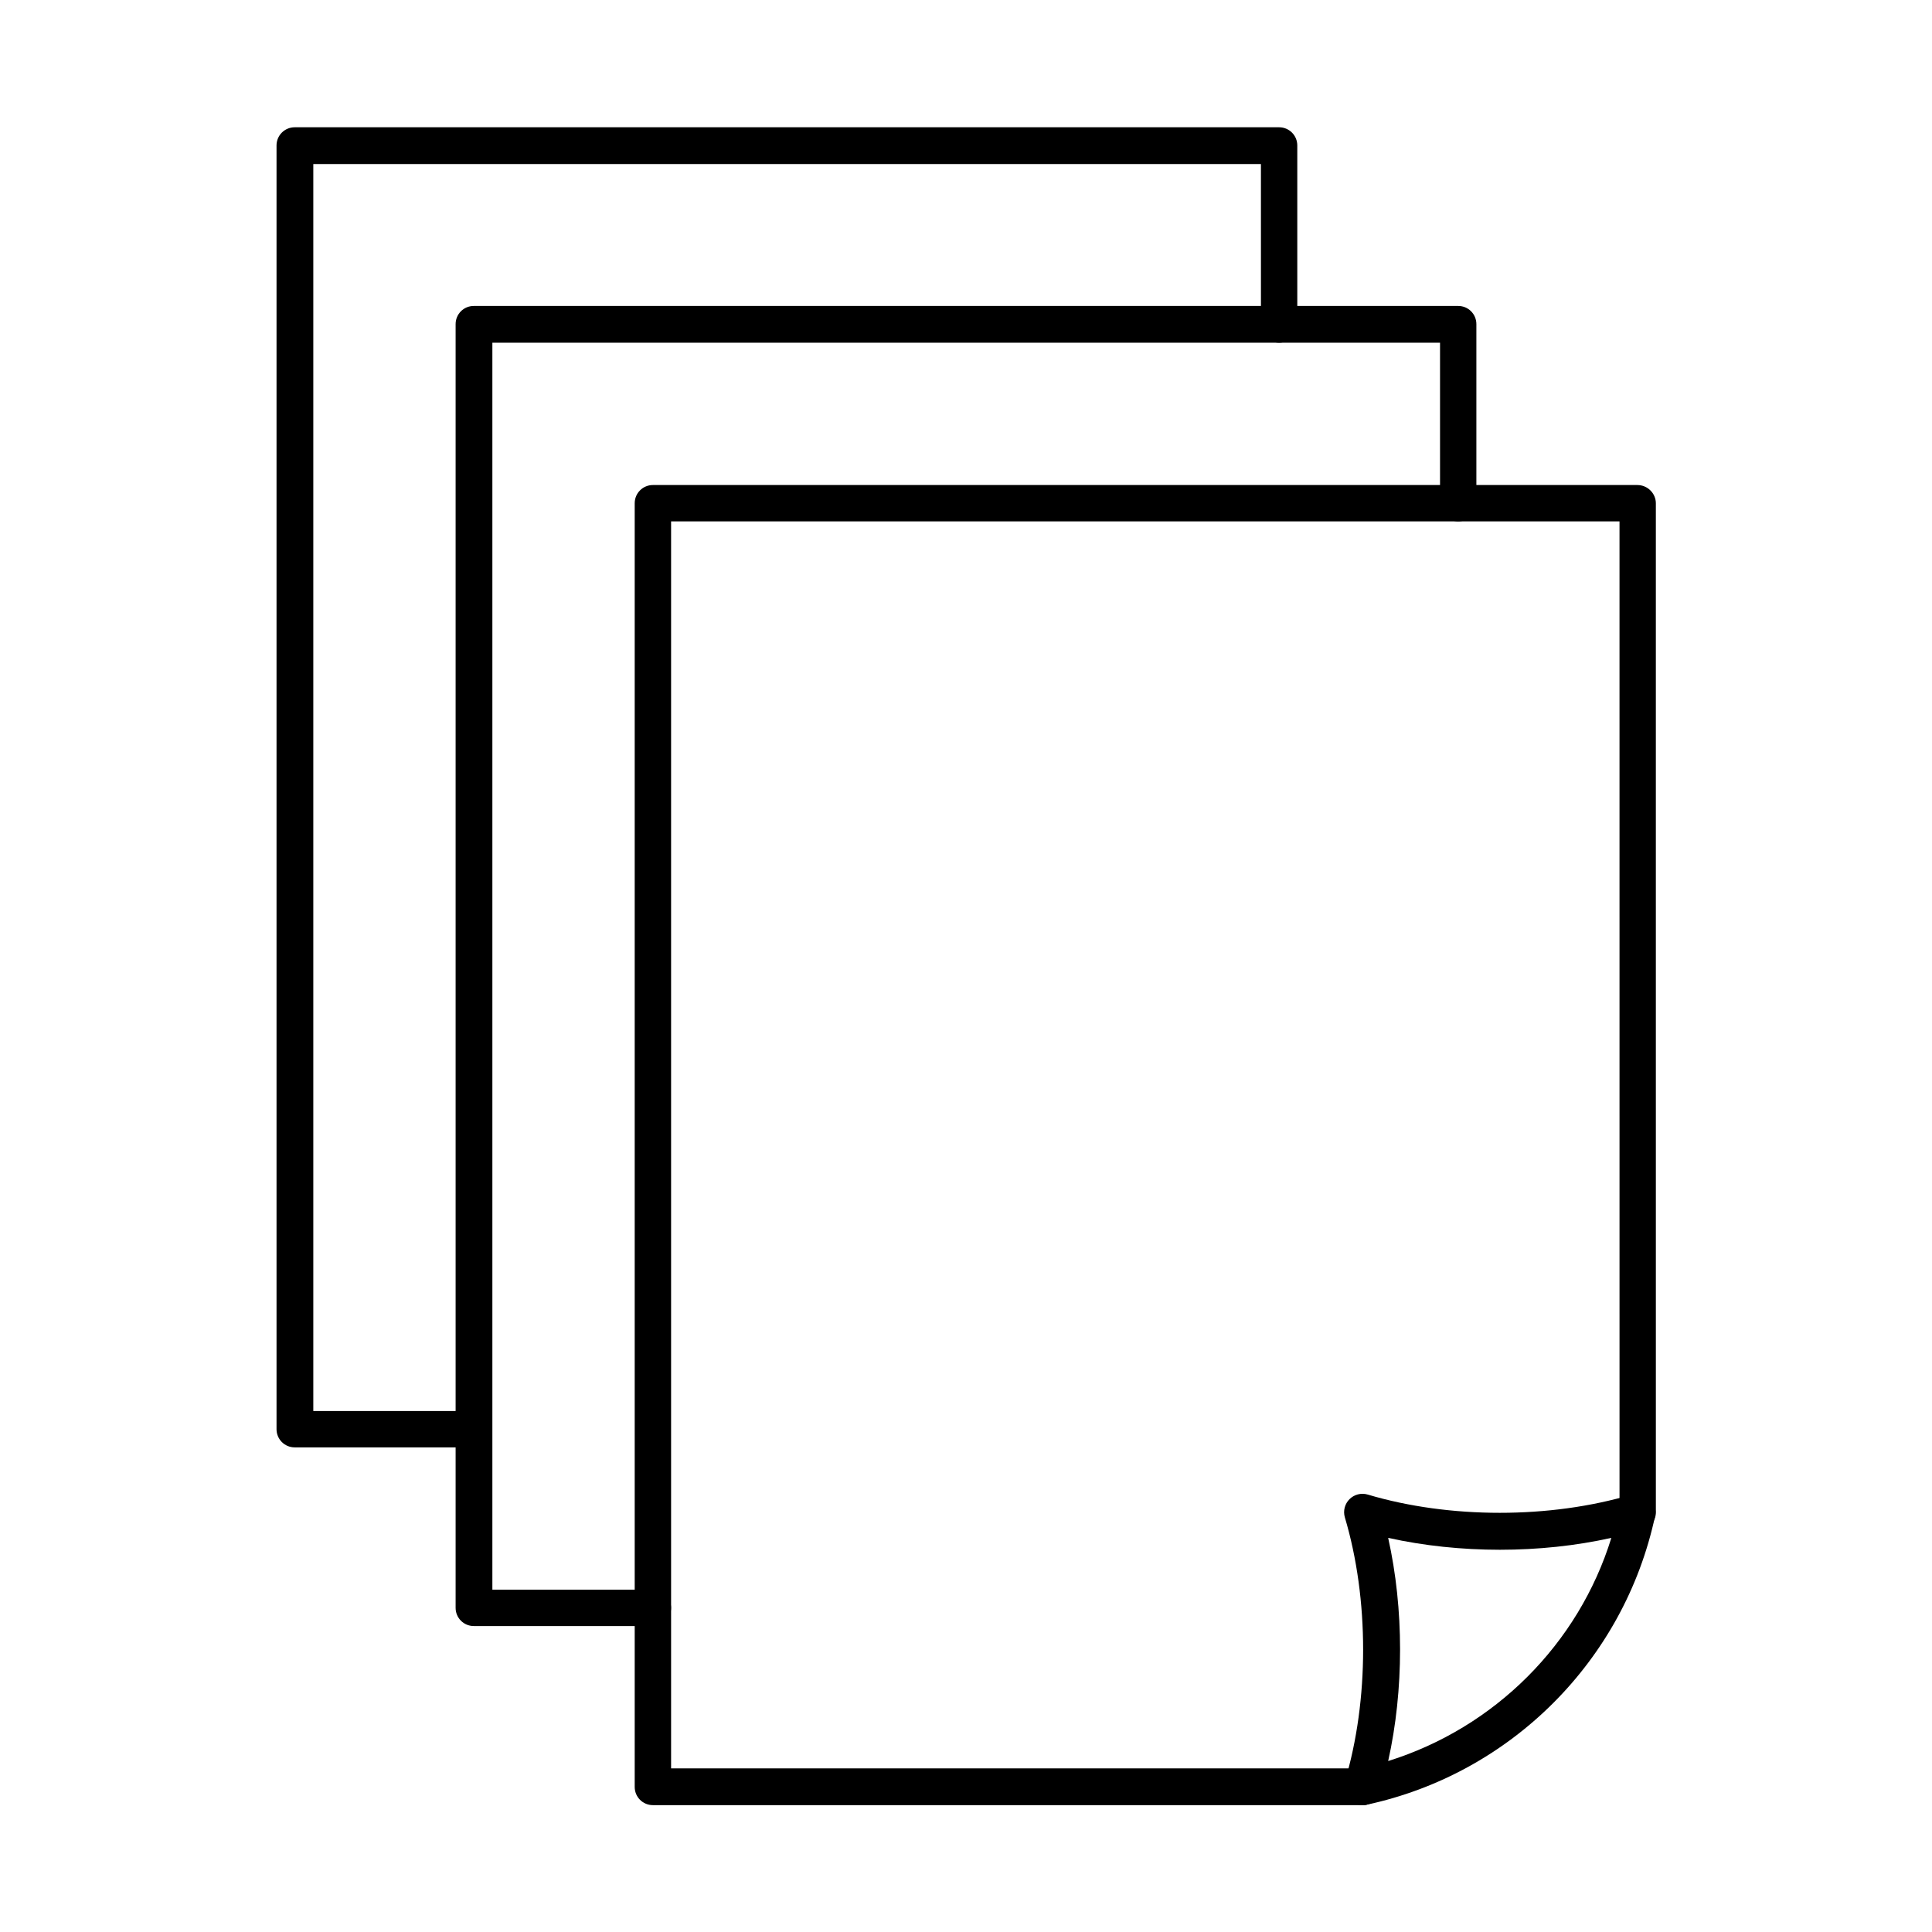
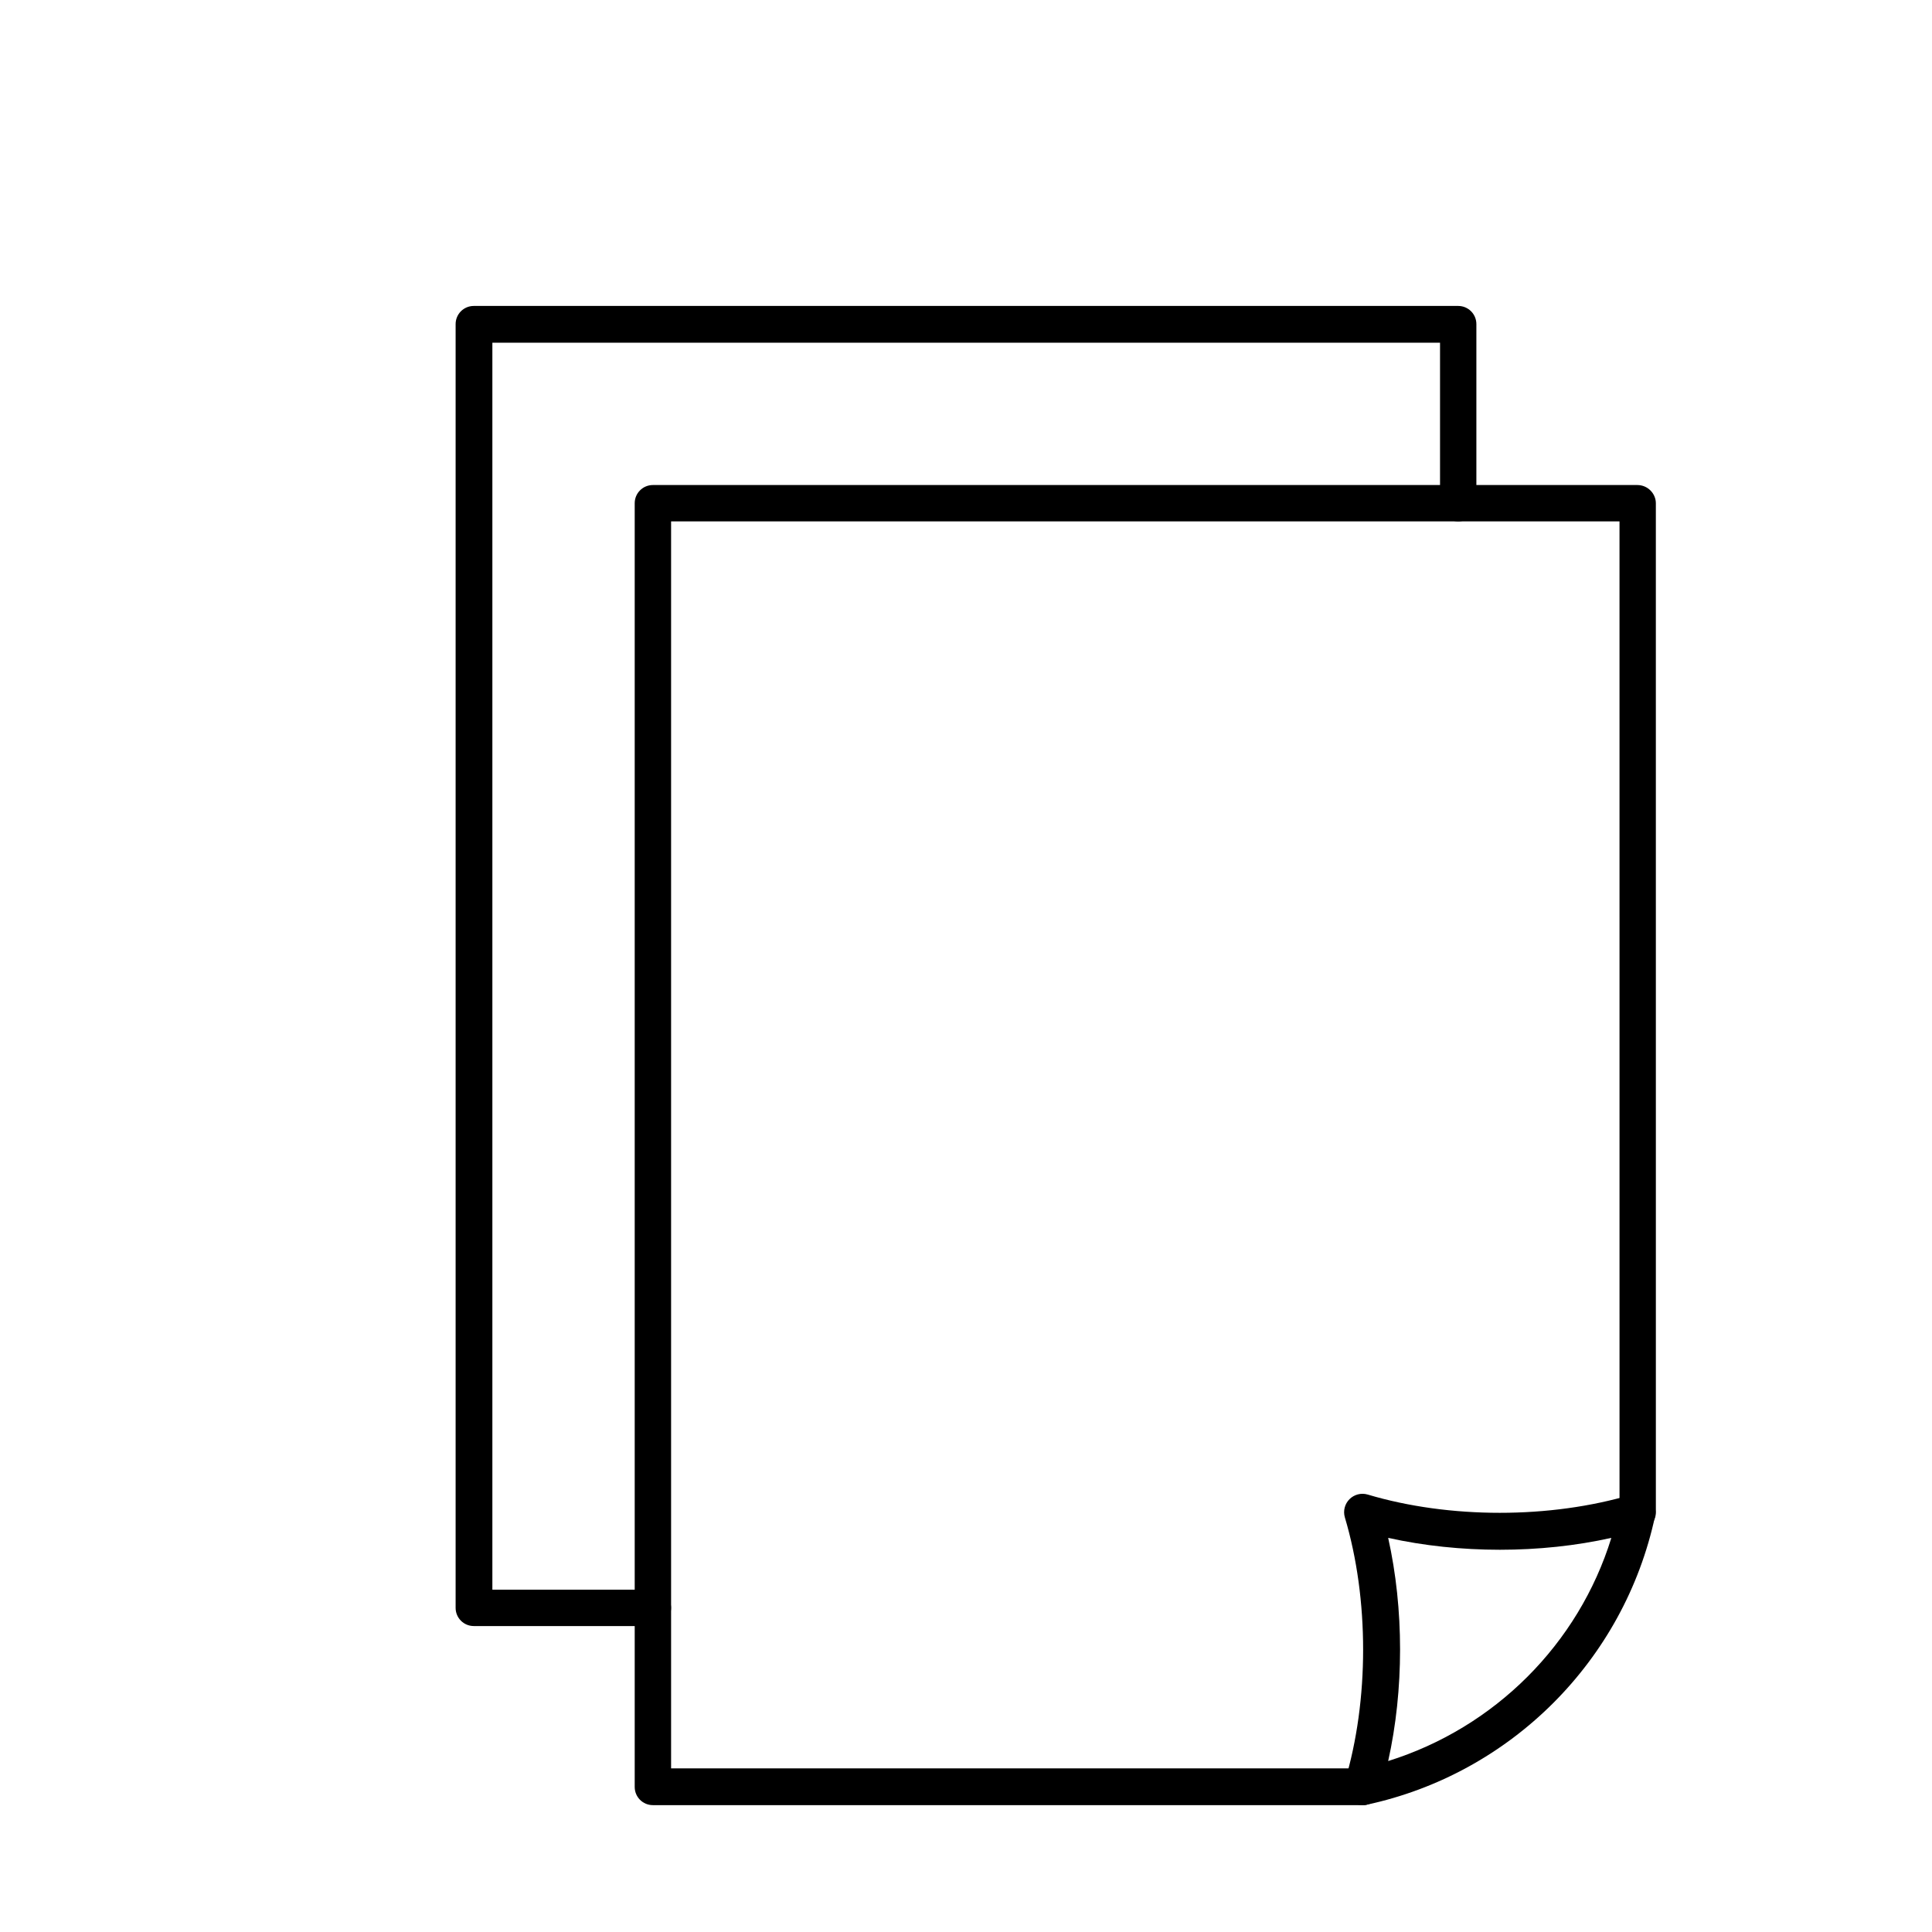
<svg xmlns="http://www.w3.org/2000/svg" fill="#000000" width="800px" height="800px" version="1.1" viewBox="144 144 512 512">
  <g fill-rule="evenodd">
    <path d="m505.12 622.38h-188.1c-2.664 0-4.816-2.152-4.816-4.816v-340.21c0-2.664 2.152-4.816 4.816-4.816h260.88c1.332 0 2.562 0.512 3.484 1.434s1.434 2.152 1.434 3.383l0.004 267.43c0 2.664-2.152 4.816-4.816 4.816s-4.816-2.152-4.816-4.816l-0.004-262.62h-251.34v330.47h183.28c2.664 0 4.816 2.152 4.816 4.816 0.102 2.773-2.051 4.926-4.816 4.926z" />
    <path d="m511.88 551.55c4.203 18.859 4.203 40.285 0 59.145 28.188-8.816 50.434-30.957 59.145-59.145-18.758 4.203-40.285 4.203-59.145 0zm-6.766 70.832c-1.332 0-2.664-0.512-3.586-1.539-1.129-1.23-1.539-3.074-1.129-4.715 6.457-21.527 6.457-48.383 0-70.012-0.512-1.742 0-3.586 1.23-4.816 1.23-1.23 3.074-1.742 4.816-1.23 21.629 6.457 48.383 6.457 70.012 0 1.641-0.512 3.383-0.102 4.715 1.129 1.23 1.129 1.844 2.871 1.434 4.613-8.199 38.234-38.234 68.27-76.469 76.469-0.305 0.102-0.613 0.102-1.023 0.102z" />
    <path d="m317.02 574.92h-47.461c-2.664 0-4.816-2.152-4.816-4.816v-340.21c0-2.664 2.152-4.816 4.816-4.816h260.88c2.664 0 4.816 2.152 4.816 4.816v47.461c0 2.664-2.152 4.816-4.816 4.816-2.664 0-4.816-2.152-4.816-4.816v-42.539h-251.14v330.47h42.539c2.664 0 4.816 2.152 4.816 4.816 0.004 2.668-2.148 4.82-4.816 4.82z" />
-     <path d="m269.56 527.57h-47.461c-2.664 0-4.816-2.152-4.816-4.816v-340.21c0-2.664 2.152-4.816 4.816-4.816h260.88c2.664 0 4.816 2.152 4.816 4.816v47.461c0 2.664-2.152 4.816-4.816 4.816-2.664 0-4.816-2.152-4.816-4.816l-0.004-42.539h-251.13v330.47h42.539c2.664 0 4.816 2.152 4.816 4.816 0 2.562-2.152 4.82-4.816 4.82z" />
  </g>
</svg>